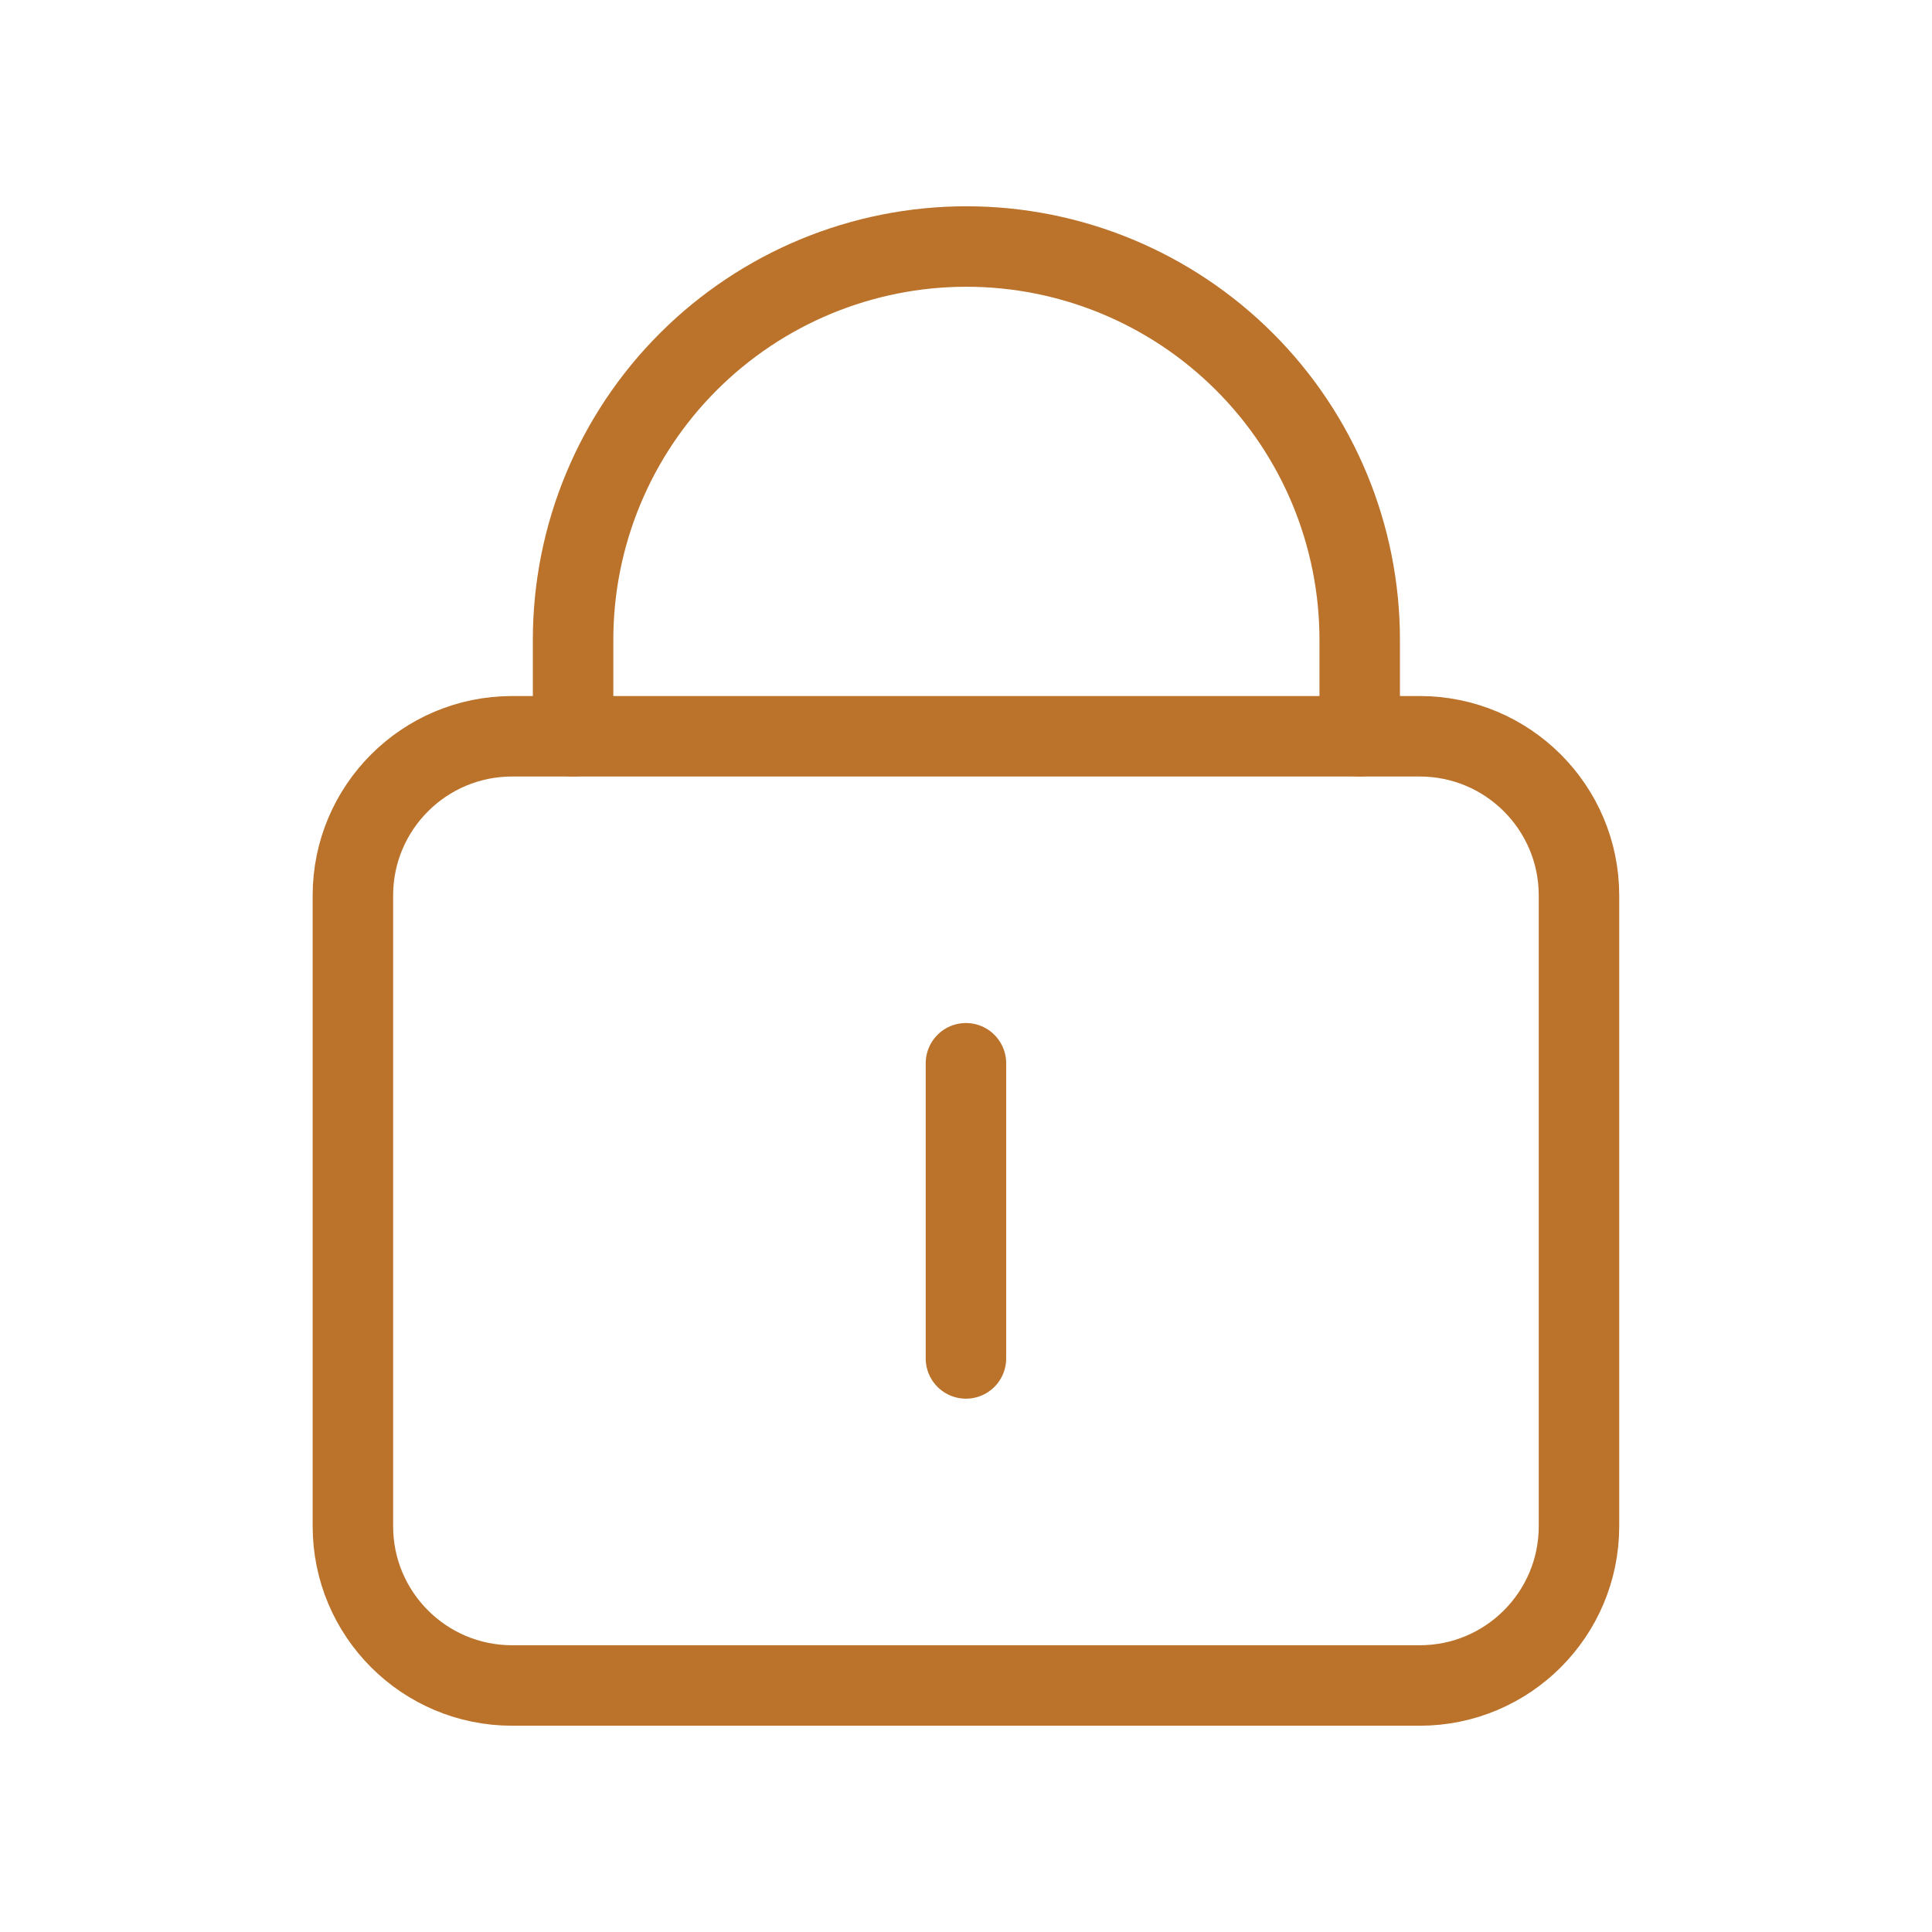
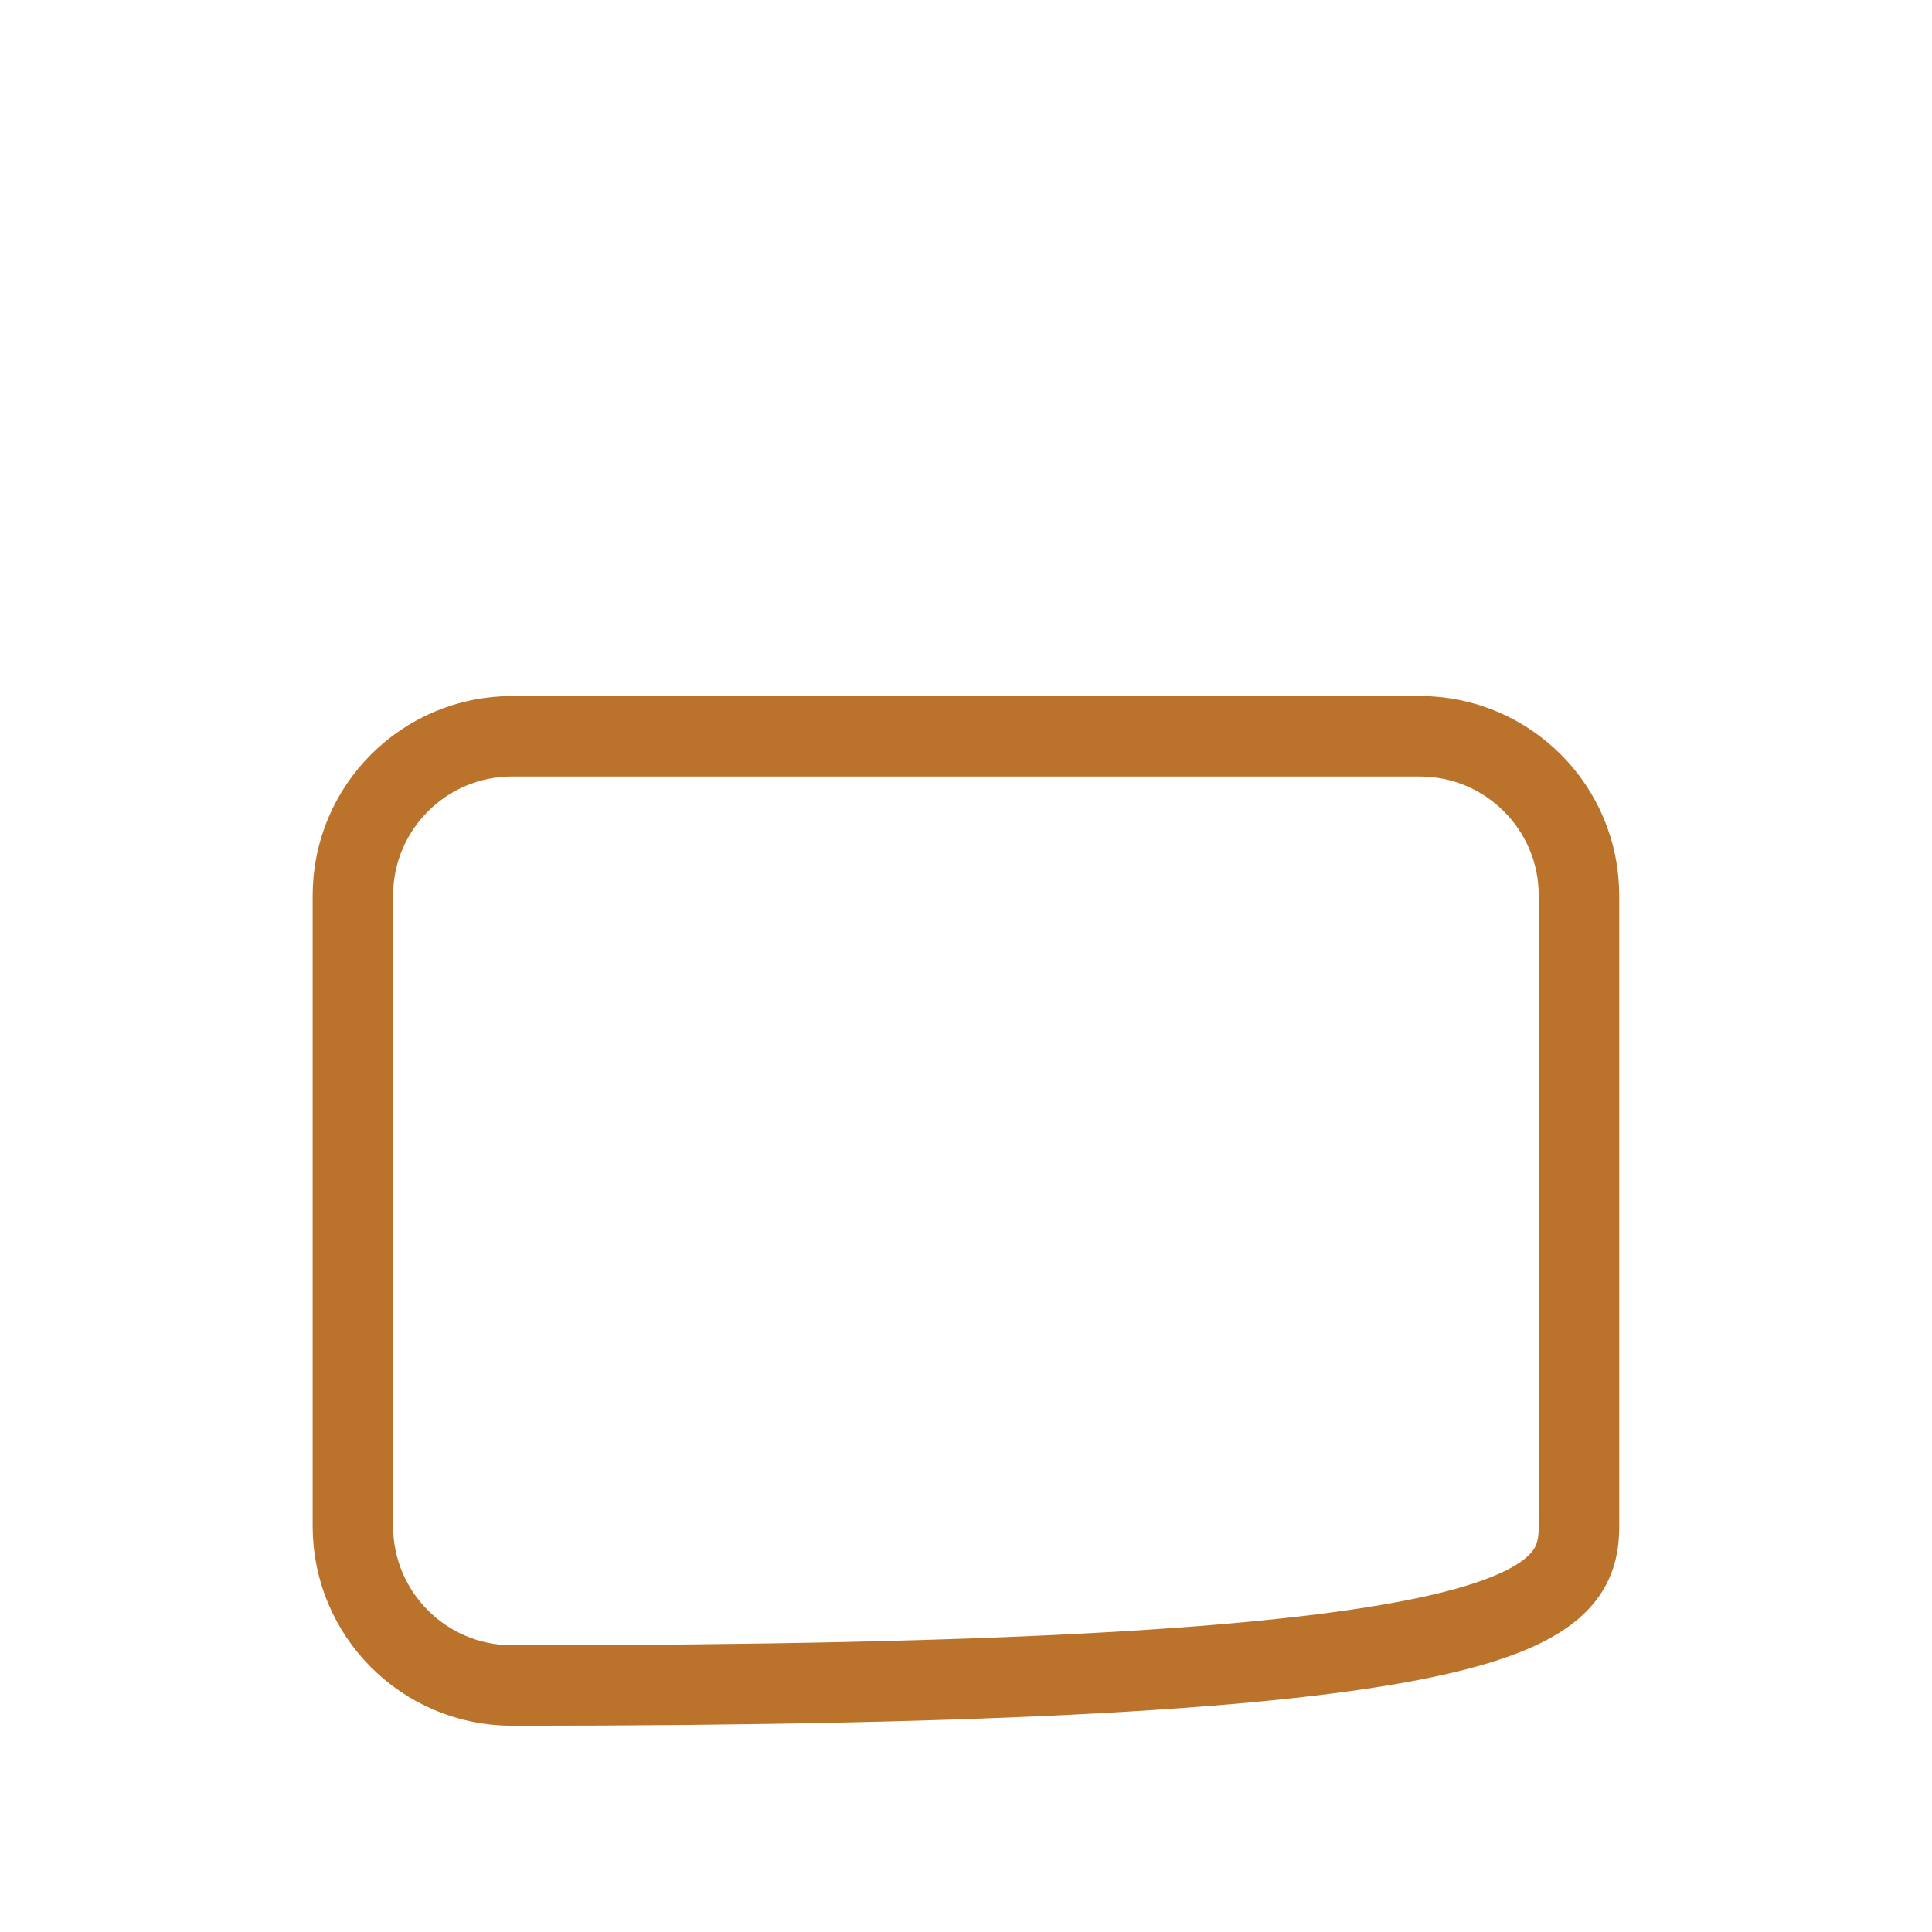
<svg xmlns="http://www.w3.org/2000/svg" width="32" height="32" viewBox="0 0 32 32" fill="none">
-   <path d="M23.515 12.195H8.482C7.026 12.195 5.845 13.376 5.845 14.832V25.279C5.845 26.736 7.026 27.917 8.482 27.917H23.515C24.972 27.917 26.153 26.736 26.153 25.279V14.832C26.153 13.376 24.972 12.195 23.515 12.195Z" stroke="#BB732C" stroke-width="1.333" stroke-linecap="round" stroke-linejoin="round" />
-   <path d="M9.492 12.195V10.598C9.492 8.87 10.178 7.213 11.4 5.992C12.622 4.77 14.279 4.083 16.007 4.083C17.734 4.083 19.391 4.77 20.613 5.992C21.835 7.213 22.521 8.87 22.521 10.598V12.195M15.999 22.5V17.611" stroke="#BB732C" stroke-width="1.333" stroke-linecap="round" stroke-linejoin="round" />
+   <path d="M23.515 12.195H8.482C7.026 12.195 5.845 13.376 5.845 14.832V25.279C5.845 26.736 7.026 27.917 8.482 27.917C24.972 27.917 26.153 26.736 26.153 25.279V14.832C26.153 13.376 24.972 12.195 23.515 12.195Z" stroke="#BB732C" stroke-width="1.333" stroke-linecap="round" stroke-linejoin="round" />
</svg>